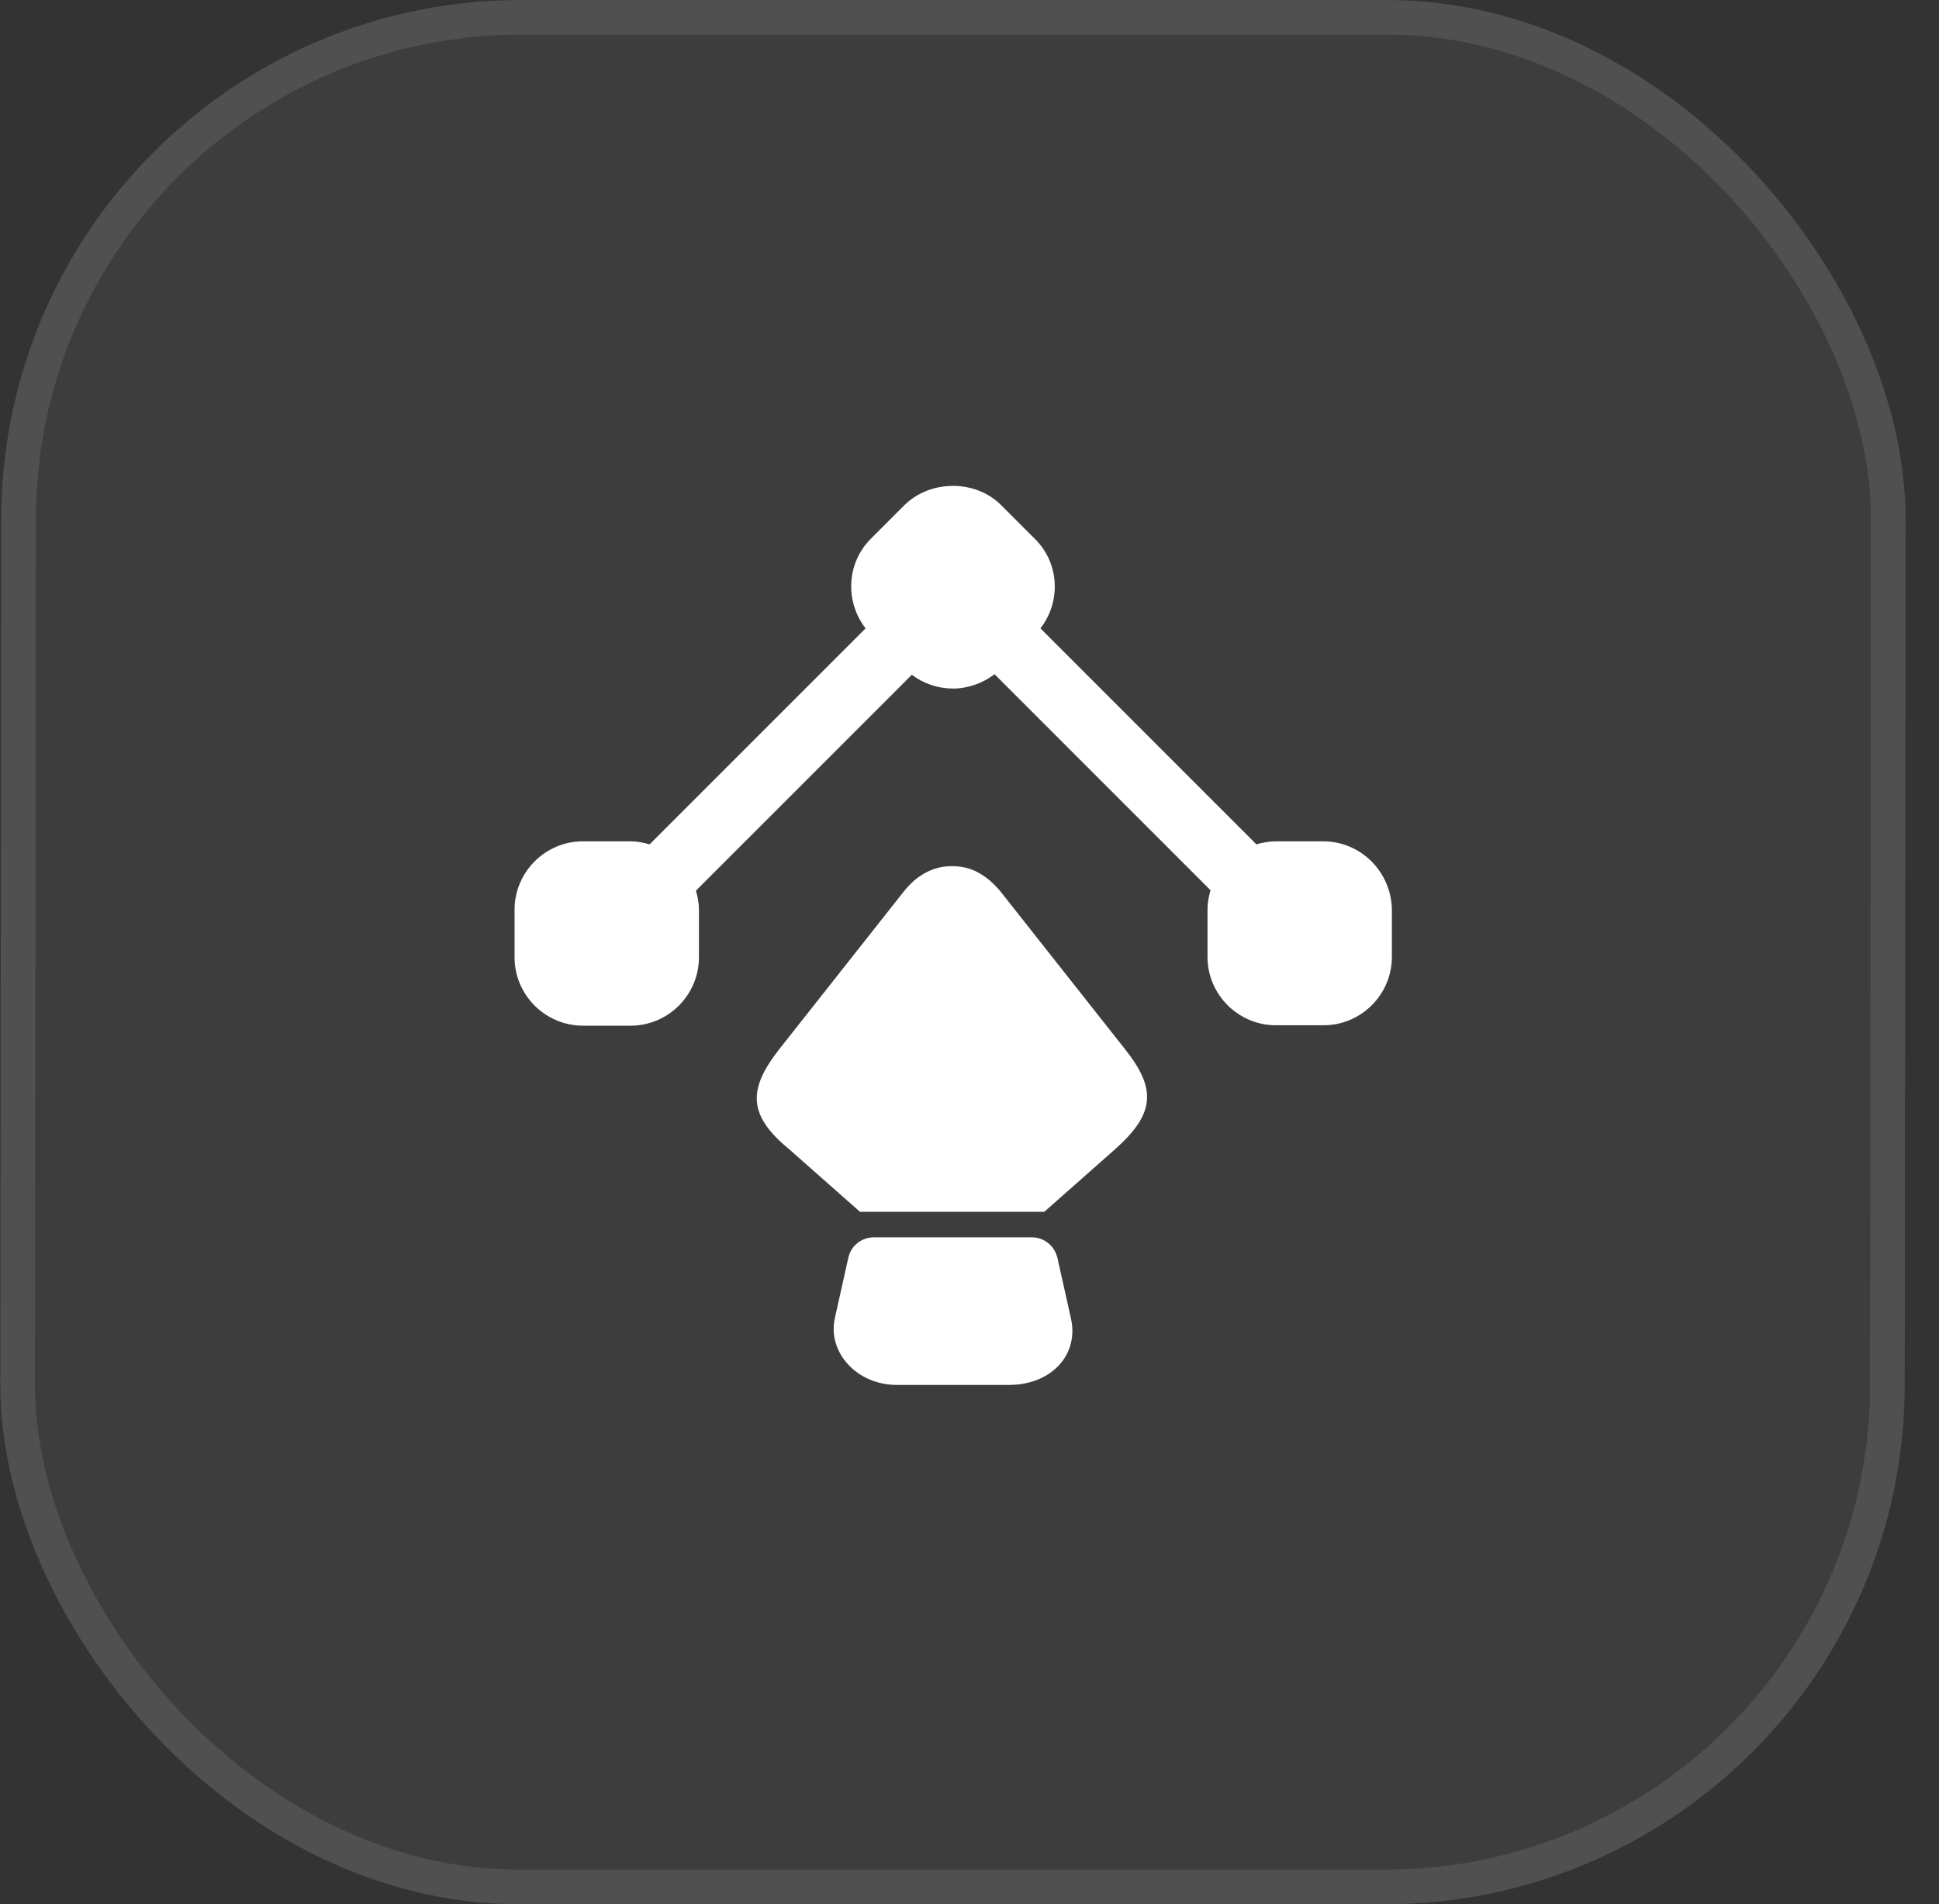
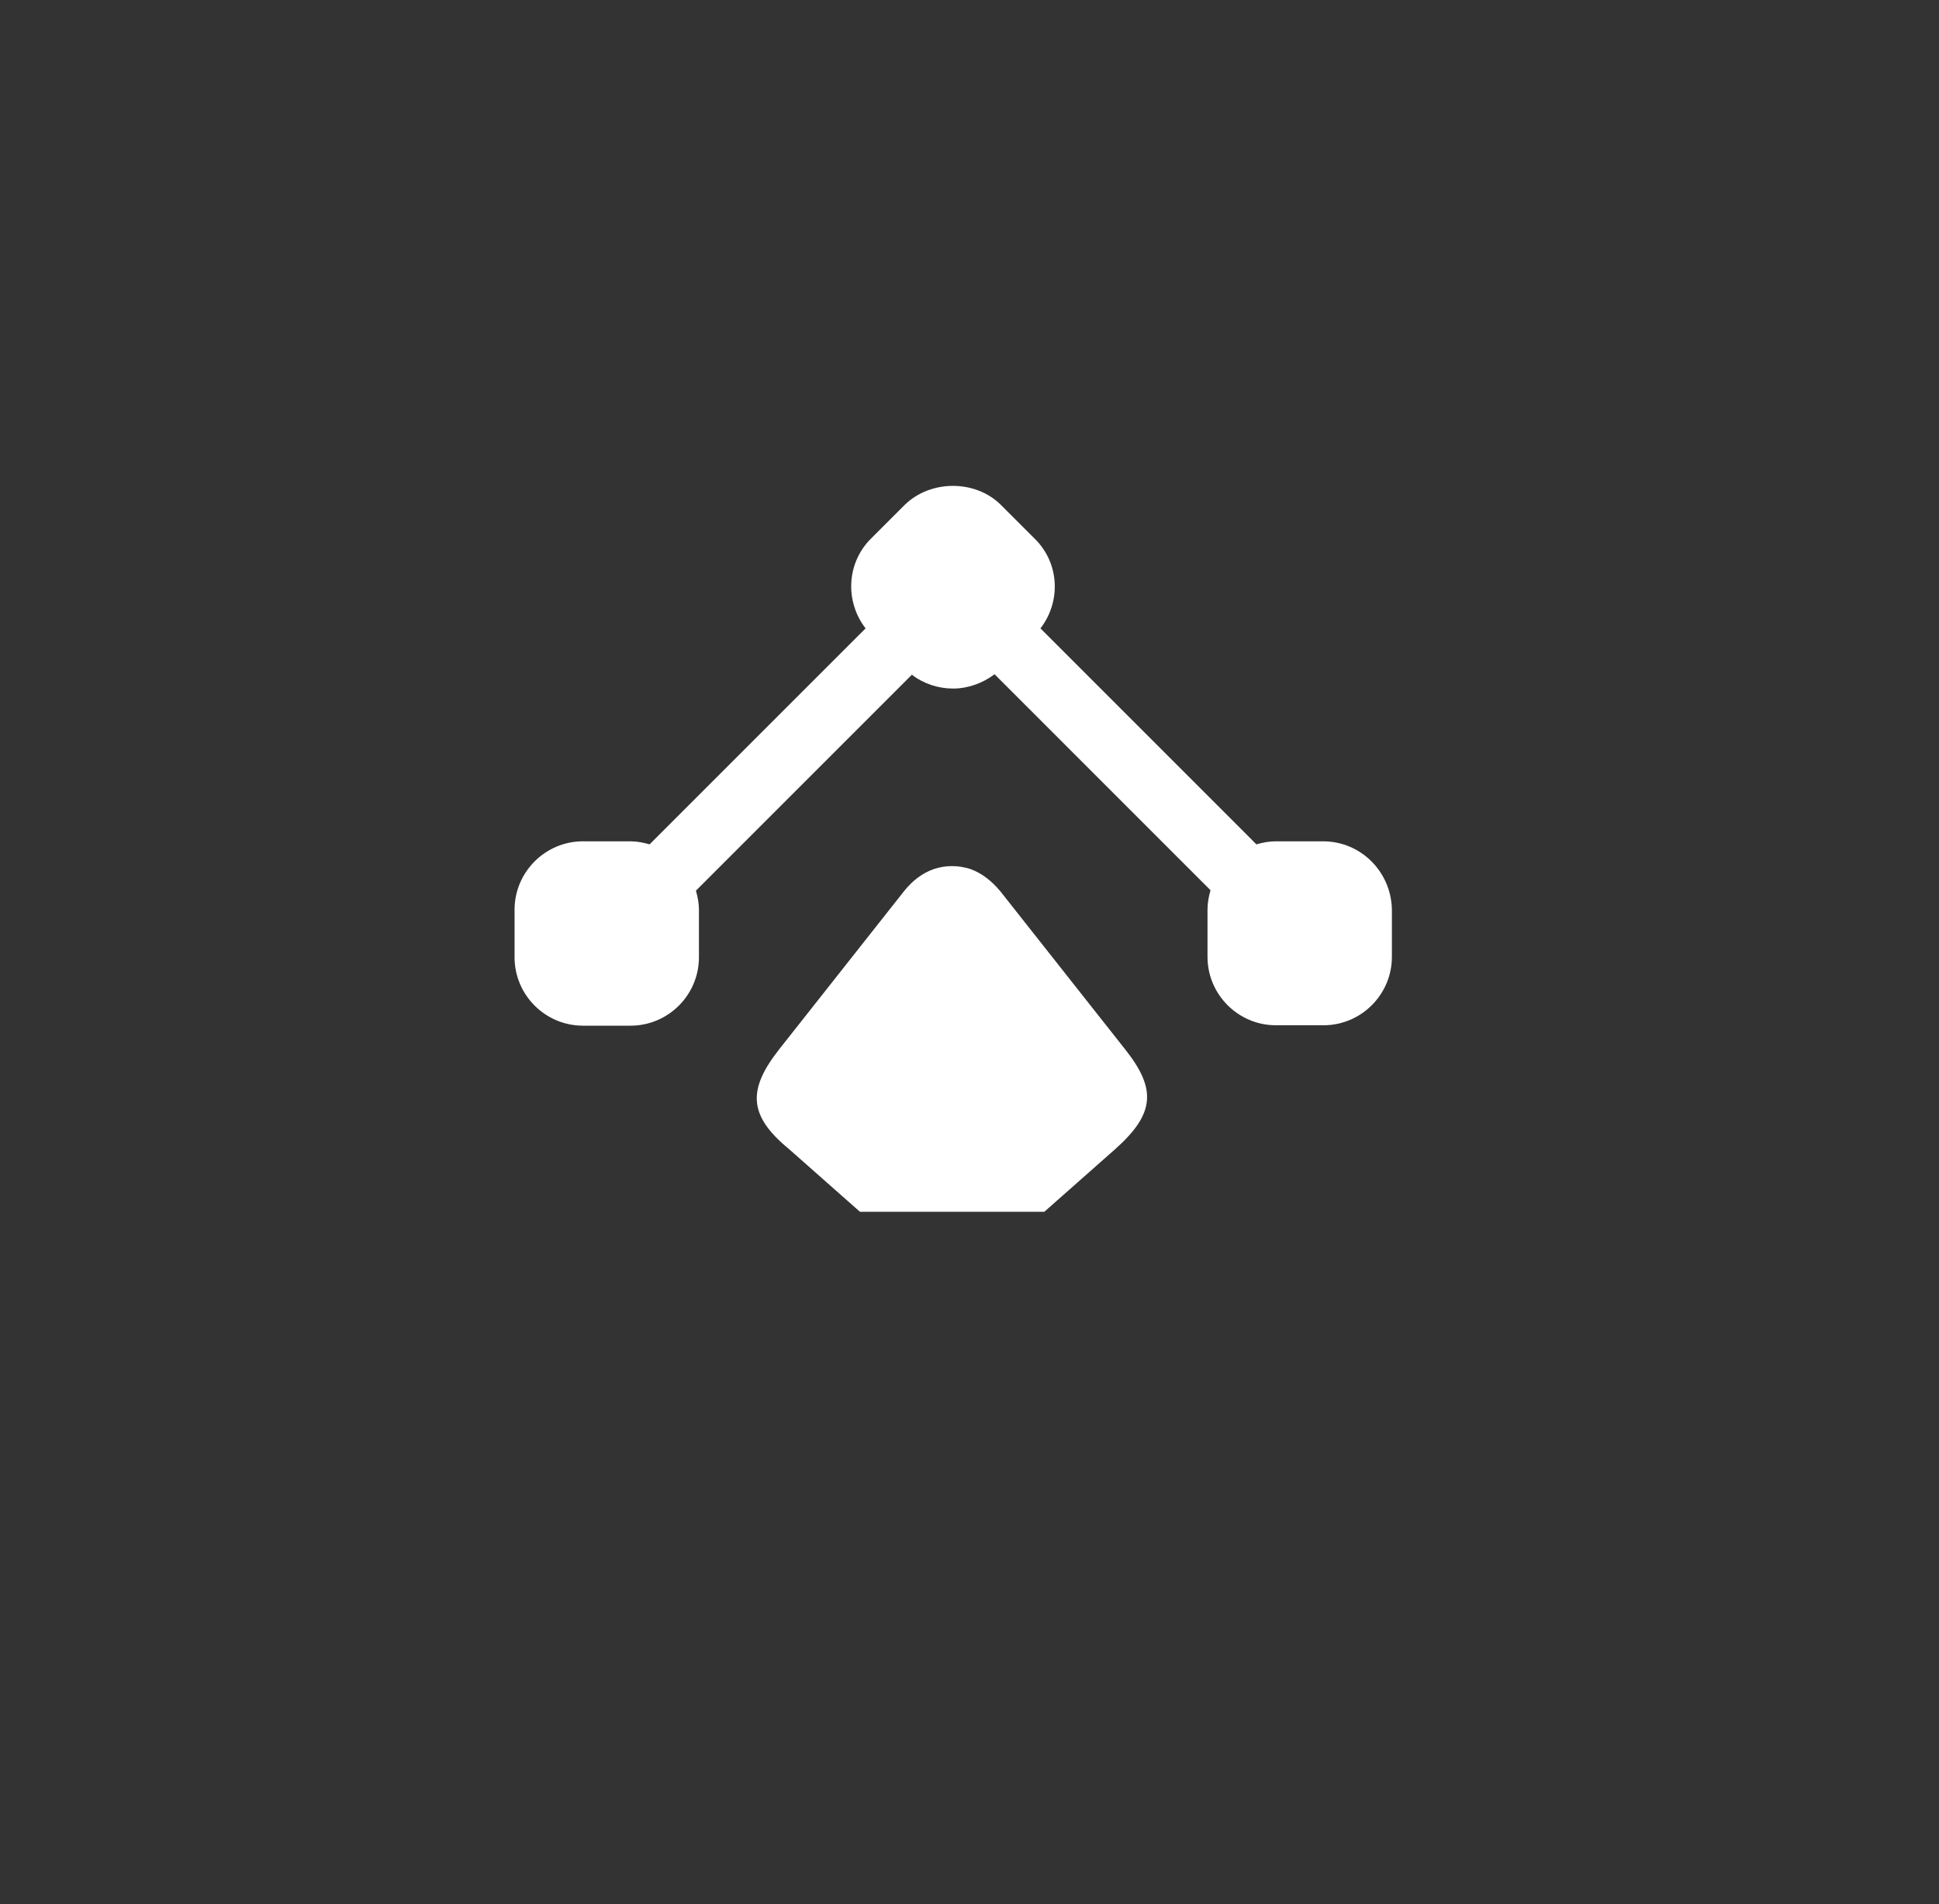
<svg xmlns="http://www.w3.org/2000/svg" width="56" height="55" viewBox="0 0 56 55" fill="none">
  <rect x="0" y="0" width="56" height="55" fill="#333333" stroke="none" />
-   <rect width="55" height="55" rx="15" transform="matrix(1 0 -0.001 1 0.05 0)" fill="white" fill-opacity="0.05" />
-   <rect x="0.5" y="0.5" width="54" height="54" rx="14.5" transform="matrix(1 0 -0.001 1 0.05 0)" stroke="white" stroke-opacity="0.1" />
  <path d="M36.836 24.299C36.649 24.299 36.461 24.337 36.286 24.387L30.049 18.149C30.649 17.374 30.599 16.262 29.886 15.562L28.911 14.587C28.174 13.849 26.874 13.849 26.124 14.587L25.149 15.562C24.449 16.262 24.399 17.374 24.999 18.149L18.761 24.387C18.586 24.337 18.399 24.299 18.211 24.299H16.836C15.749 24.299 14.861 25.187 14.861 26.274L14.861 27.649C14.861 28.737 15.749 29.624 16.836 29.624H18.211C19.299 29.624 20.186 28.737 20.186 27.649L20.186 26.274C20.186 26.087 20.149 25.899 20.099 25.724L26.336 19.487C26.674 19.749 27.099 19.887 27.524 19.887C27.949 19.887 28.374 19.737 28.724 19.474L34.961 25.712C34.911 25.887 34.874 26.074 34.874 26.262L34.874 27.637C34.874 28.724 35.761 29.612 36.849 29.612H38.224C39.311 29.612 40.199 28.724 40.199 27.637L40.199 26.262C40.174 25.174 39.299 24.299 38.211 24.299H36.836Z" fill="white" />
  <path d="M30.161 34.999H24.836L22.786 33.187C21.599 32.212 21.599 31.462 22.499 30.312L26.111 25.737C26.361 25.424 26.649 25.212 26.974 25.099C27.311 24.987 27.674 24.987 28.024 25.099C28.336 25.212 28.624 25.424 28.886 25.737L32.499 30.312C33.399 31.449 33.361 32.162 32.211 33.187L30.161 34.999Z" fill="white" />
-   <path d="M25.901 40C24.751 40 23.889 39.062 24.113 38.062L24.501 36.325C24.576 35.975 24.889 35.737 25.238 35.737H29.801C30.151 35.737 30.451 35.975 30.538 36.325L30.926 38.062C31.176 39.125 30.363 40 29.139 40H25.901Z" fill="white" />
</svg>